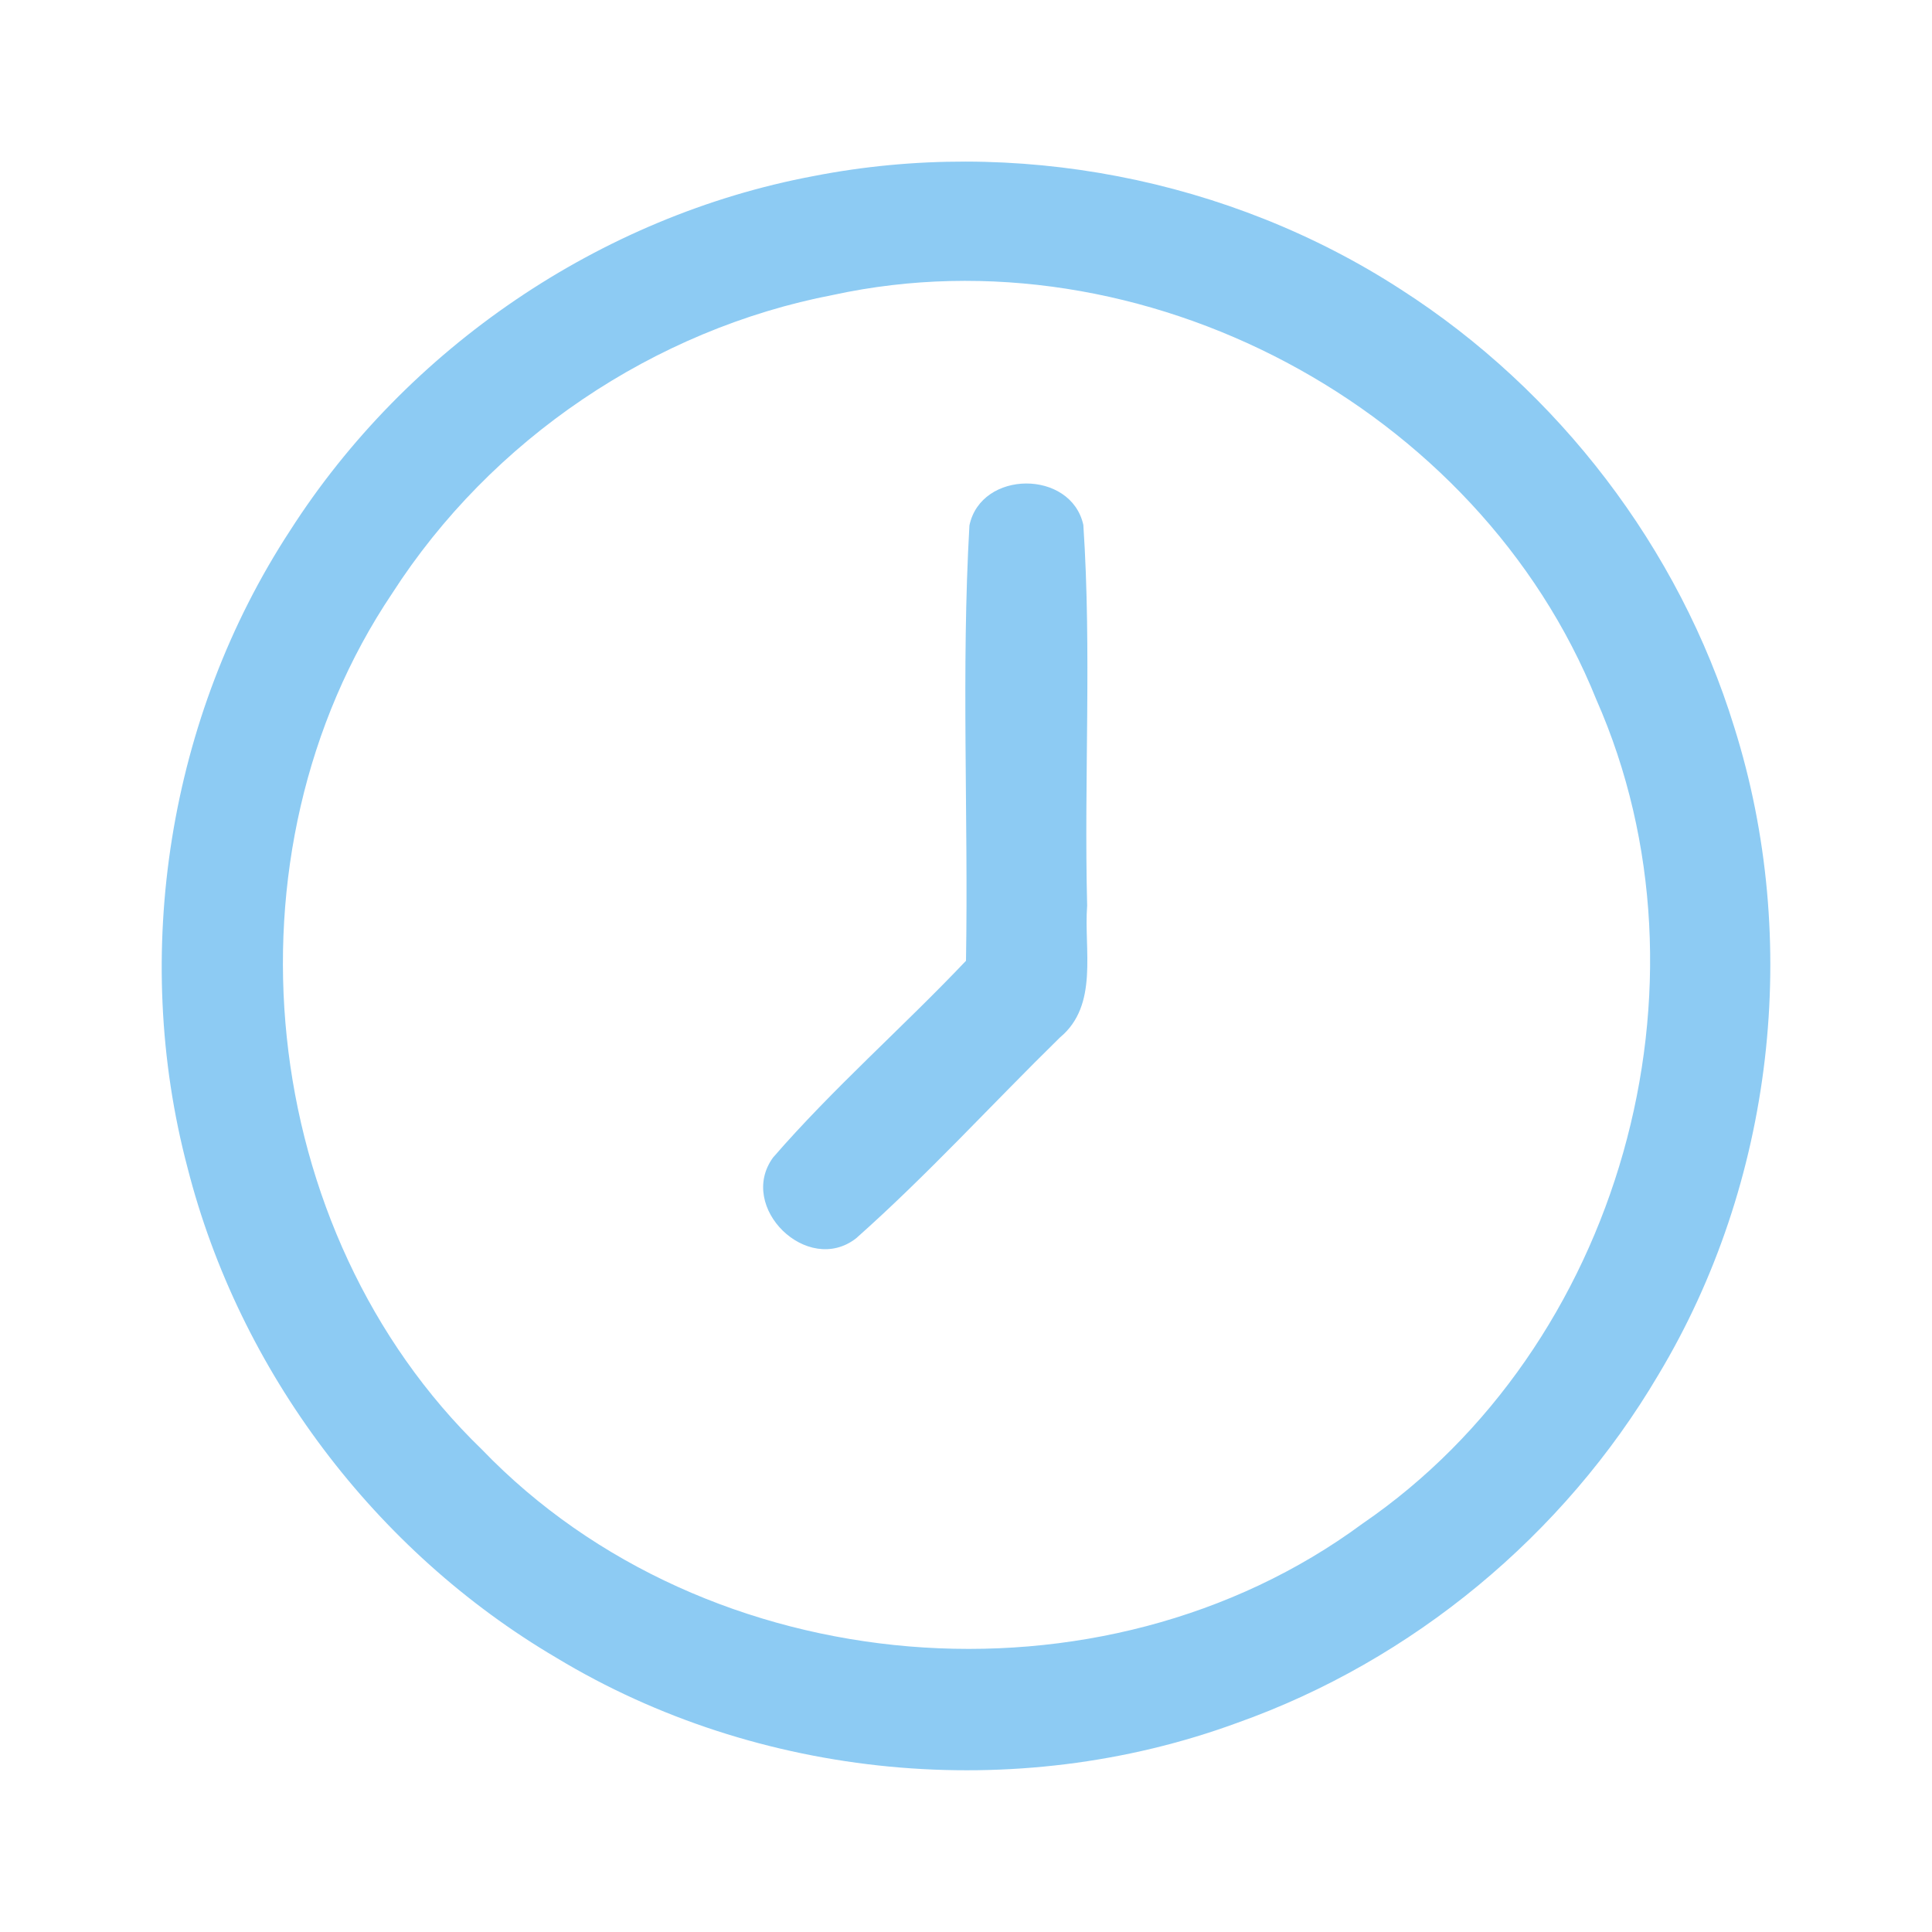
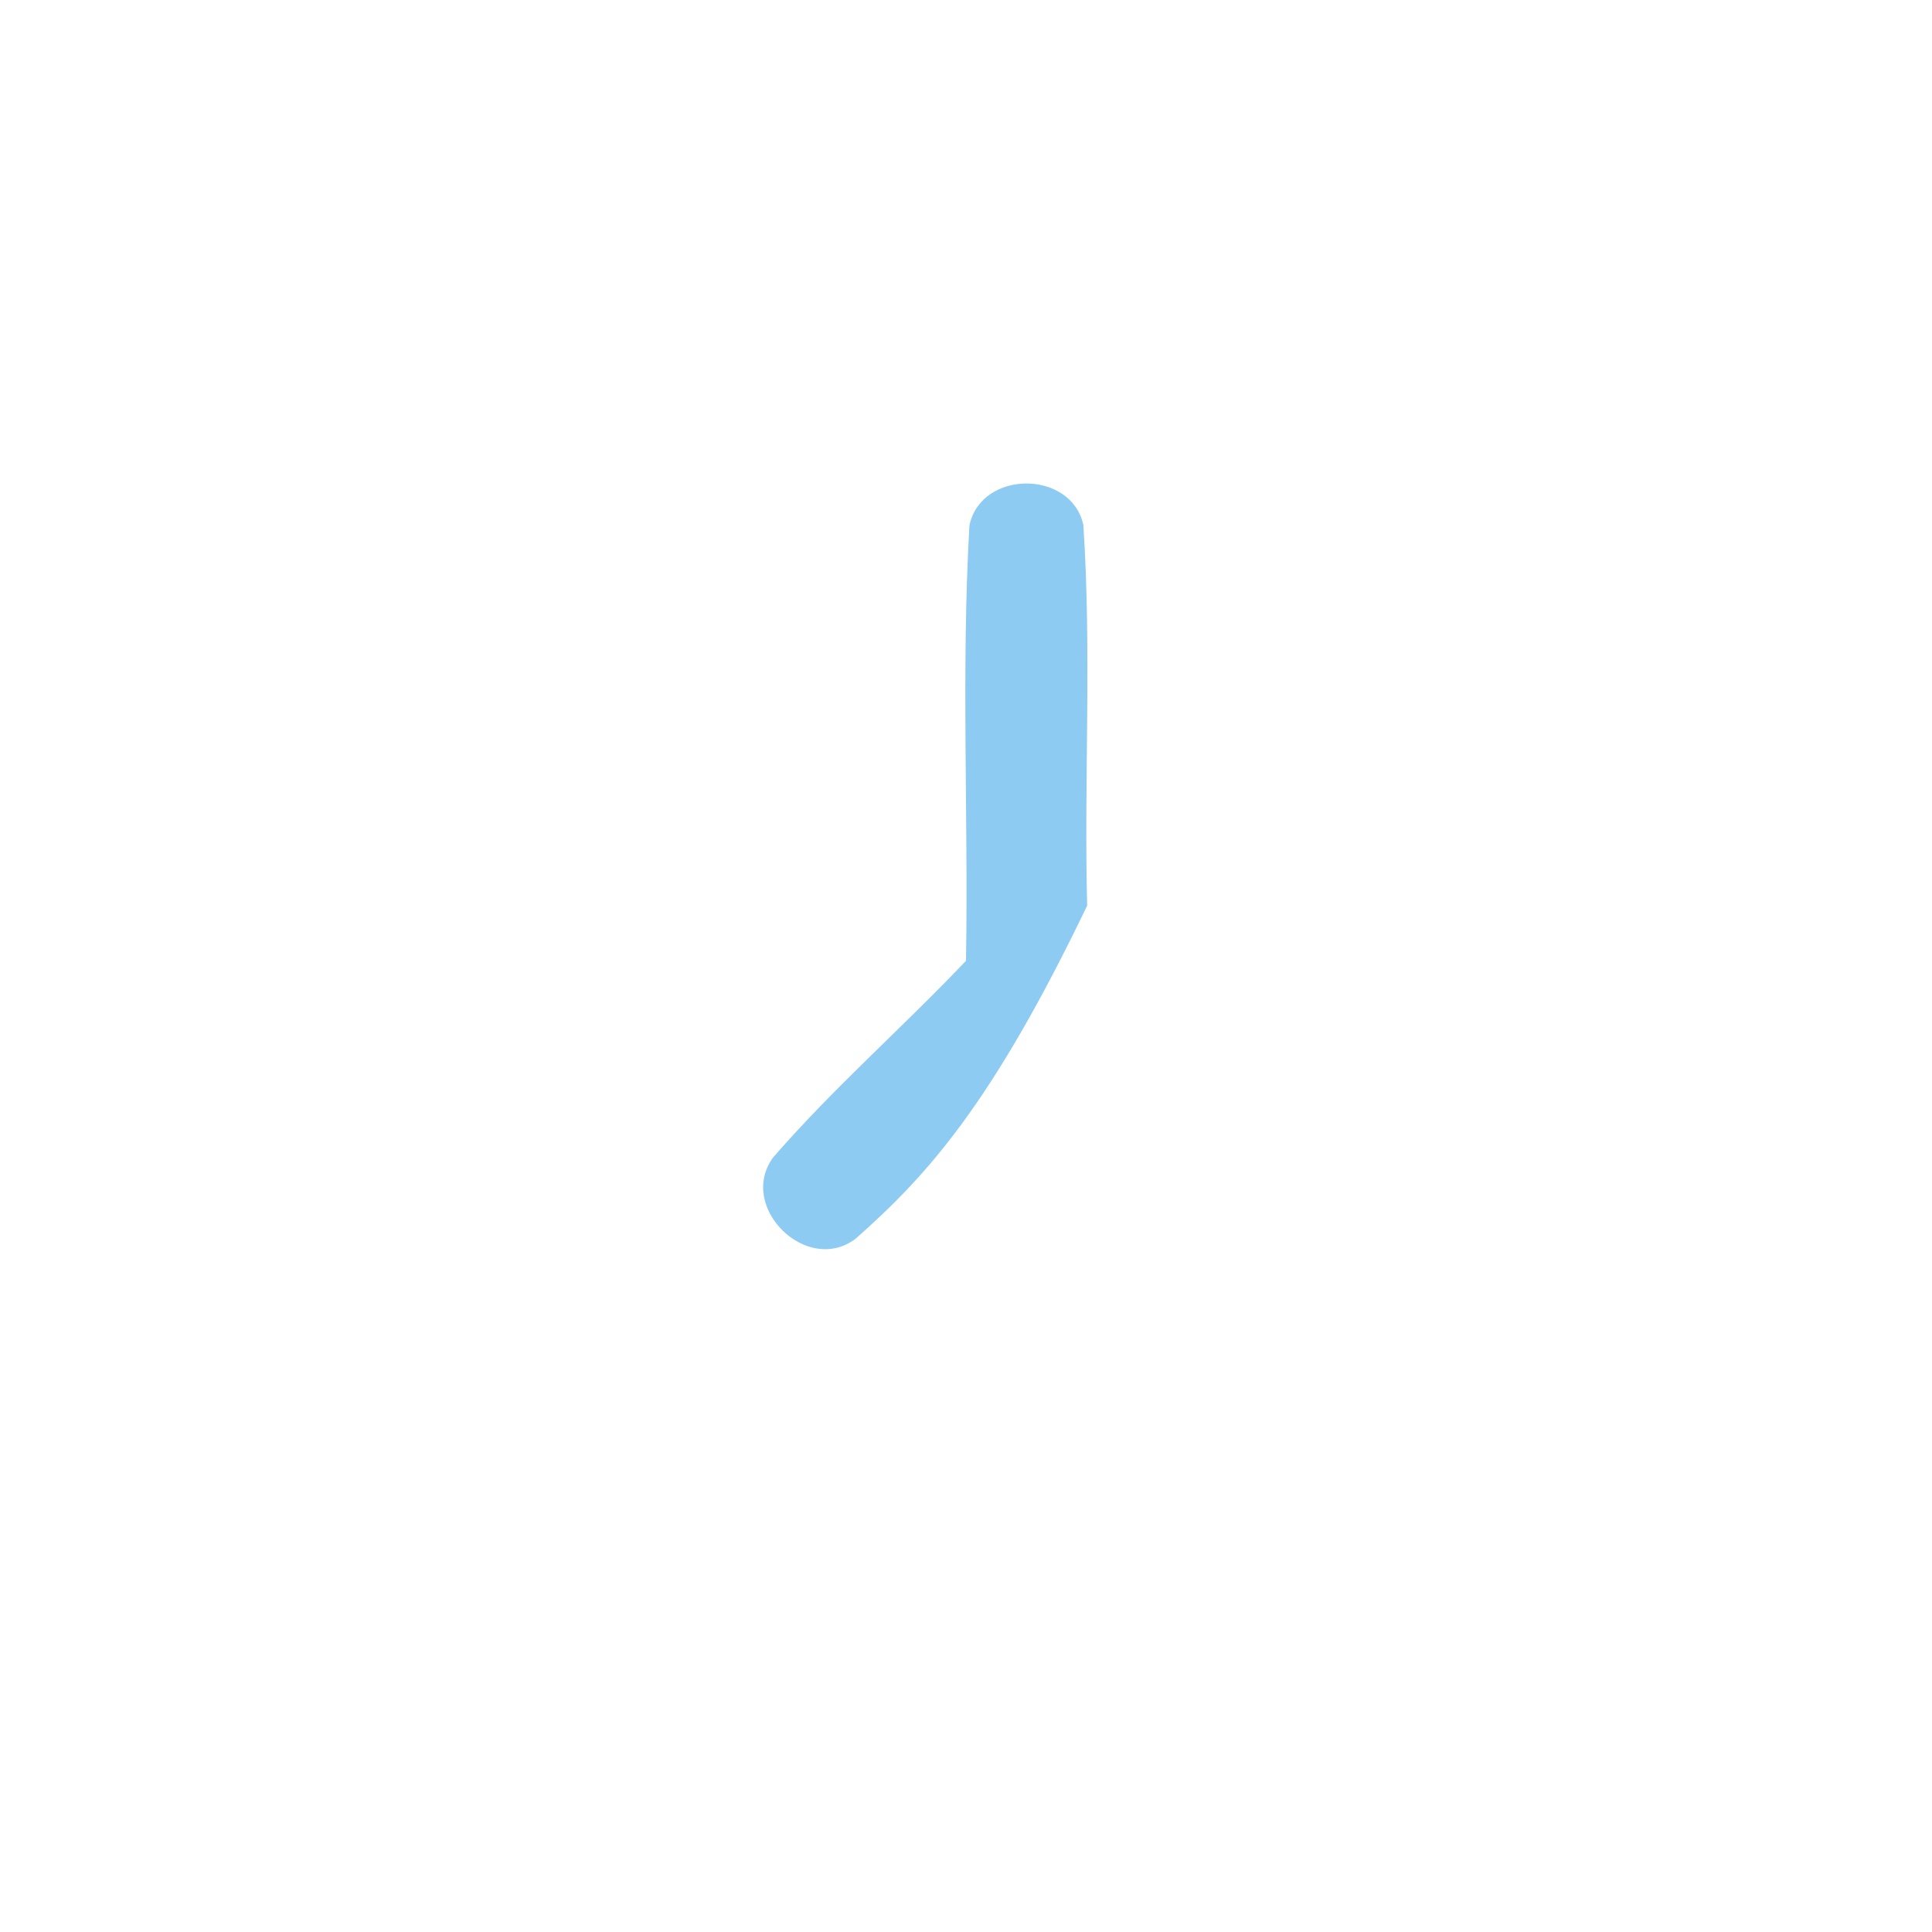
<svg xmlns="http://www.w3.org/2000/svg" width="96pt" height="96pt" viewBox="0 0 96 96" version="1.1">
  <g id="#8dcbf3ff">
-     <path fill="#8dcbf3" opacity="1.00" d=" M 40.42 8.75 C 50.40 6.80 61.08 8.85 69.62 14.39 C 77.44 19.41 83.43 27.23 86.17 36.12 C 89.52 46.75 88.14 58.77 82.40 68.32 C 77.71 76.28 70.18 82.52 61.47 85.61 C 50.47 89.65 37.68 88.44 27.64 82.37 C 18.65 77.08 11.90 68.14 9.32 58.03 C 6.50 47.38 8.38 35.60 14.41 26.37 C 20.21 17.30 29.82 10.74 40.42 8.75 M 41.42 14.65 C 32.50 16.36 24.40 21.84 19.49 29.48 C 10.79 42.42 12.73 61.19 23.95 72.03 C 35.12 83.64 54.75 85.27 67.70 75.71 C 80.50 66.95 85.58 48.94 79.32 34.76 C 73.47 20.22 56.75 11.33 41.42 14.65 Z" />
-     <path fill="#8dcbf3" opacity="1.00" d=" M 48.17 26.11 C 48.75 23.34 53.22 23.33 53.83 26.08 C 54.25 32.37 53.86 38.70 54.02 45.00 C 53.85 47.19 54.61 49.94 52.67 51.55 C 49.28 54.87 46.08 58.39 42.54 61.53 C 40.13 63.41 36.62 59.99 38.41 57.52 C 41.40 54.07 44.86 51.05 48.00 47.74 C 48.12 40.53 47.76 33.30 48.17 26.11 Z" />
+     <path fill="#8dcbf3" opacity="1.00" d=" M 48.17 26.11 C 48.75 23.34 53.22 23.33 53.83 26.08 C 54.25 32.37 53.86 38.70 54.02 45.00 C 49.28 54.87 46.08 58.39 42.54 61.53 C 40.13 63.41 36.62 59.99 38.41 57.52 C 41.40 54.07 44.86 51.05 48.00 47.74 C 48.12 40.53 47.76 33.30 48.17 26.11 Z" />
  </g>
</svg>